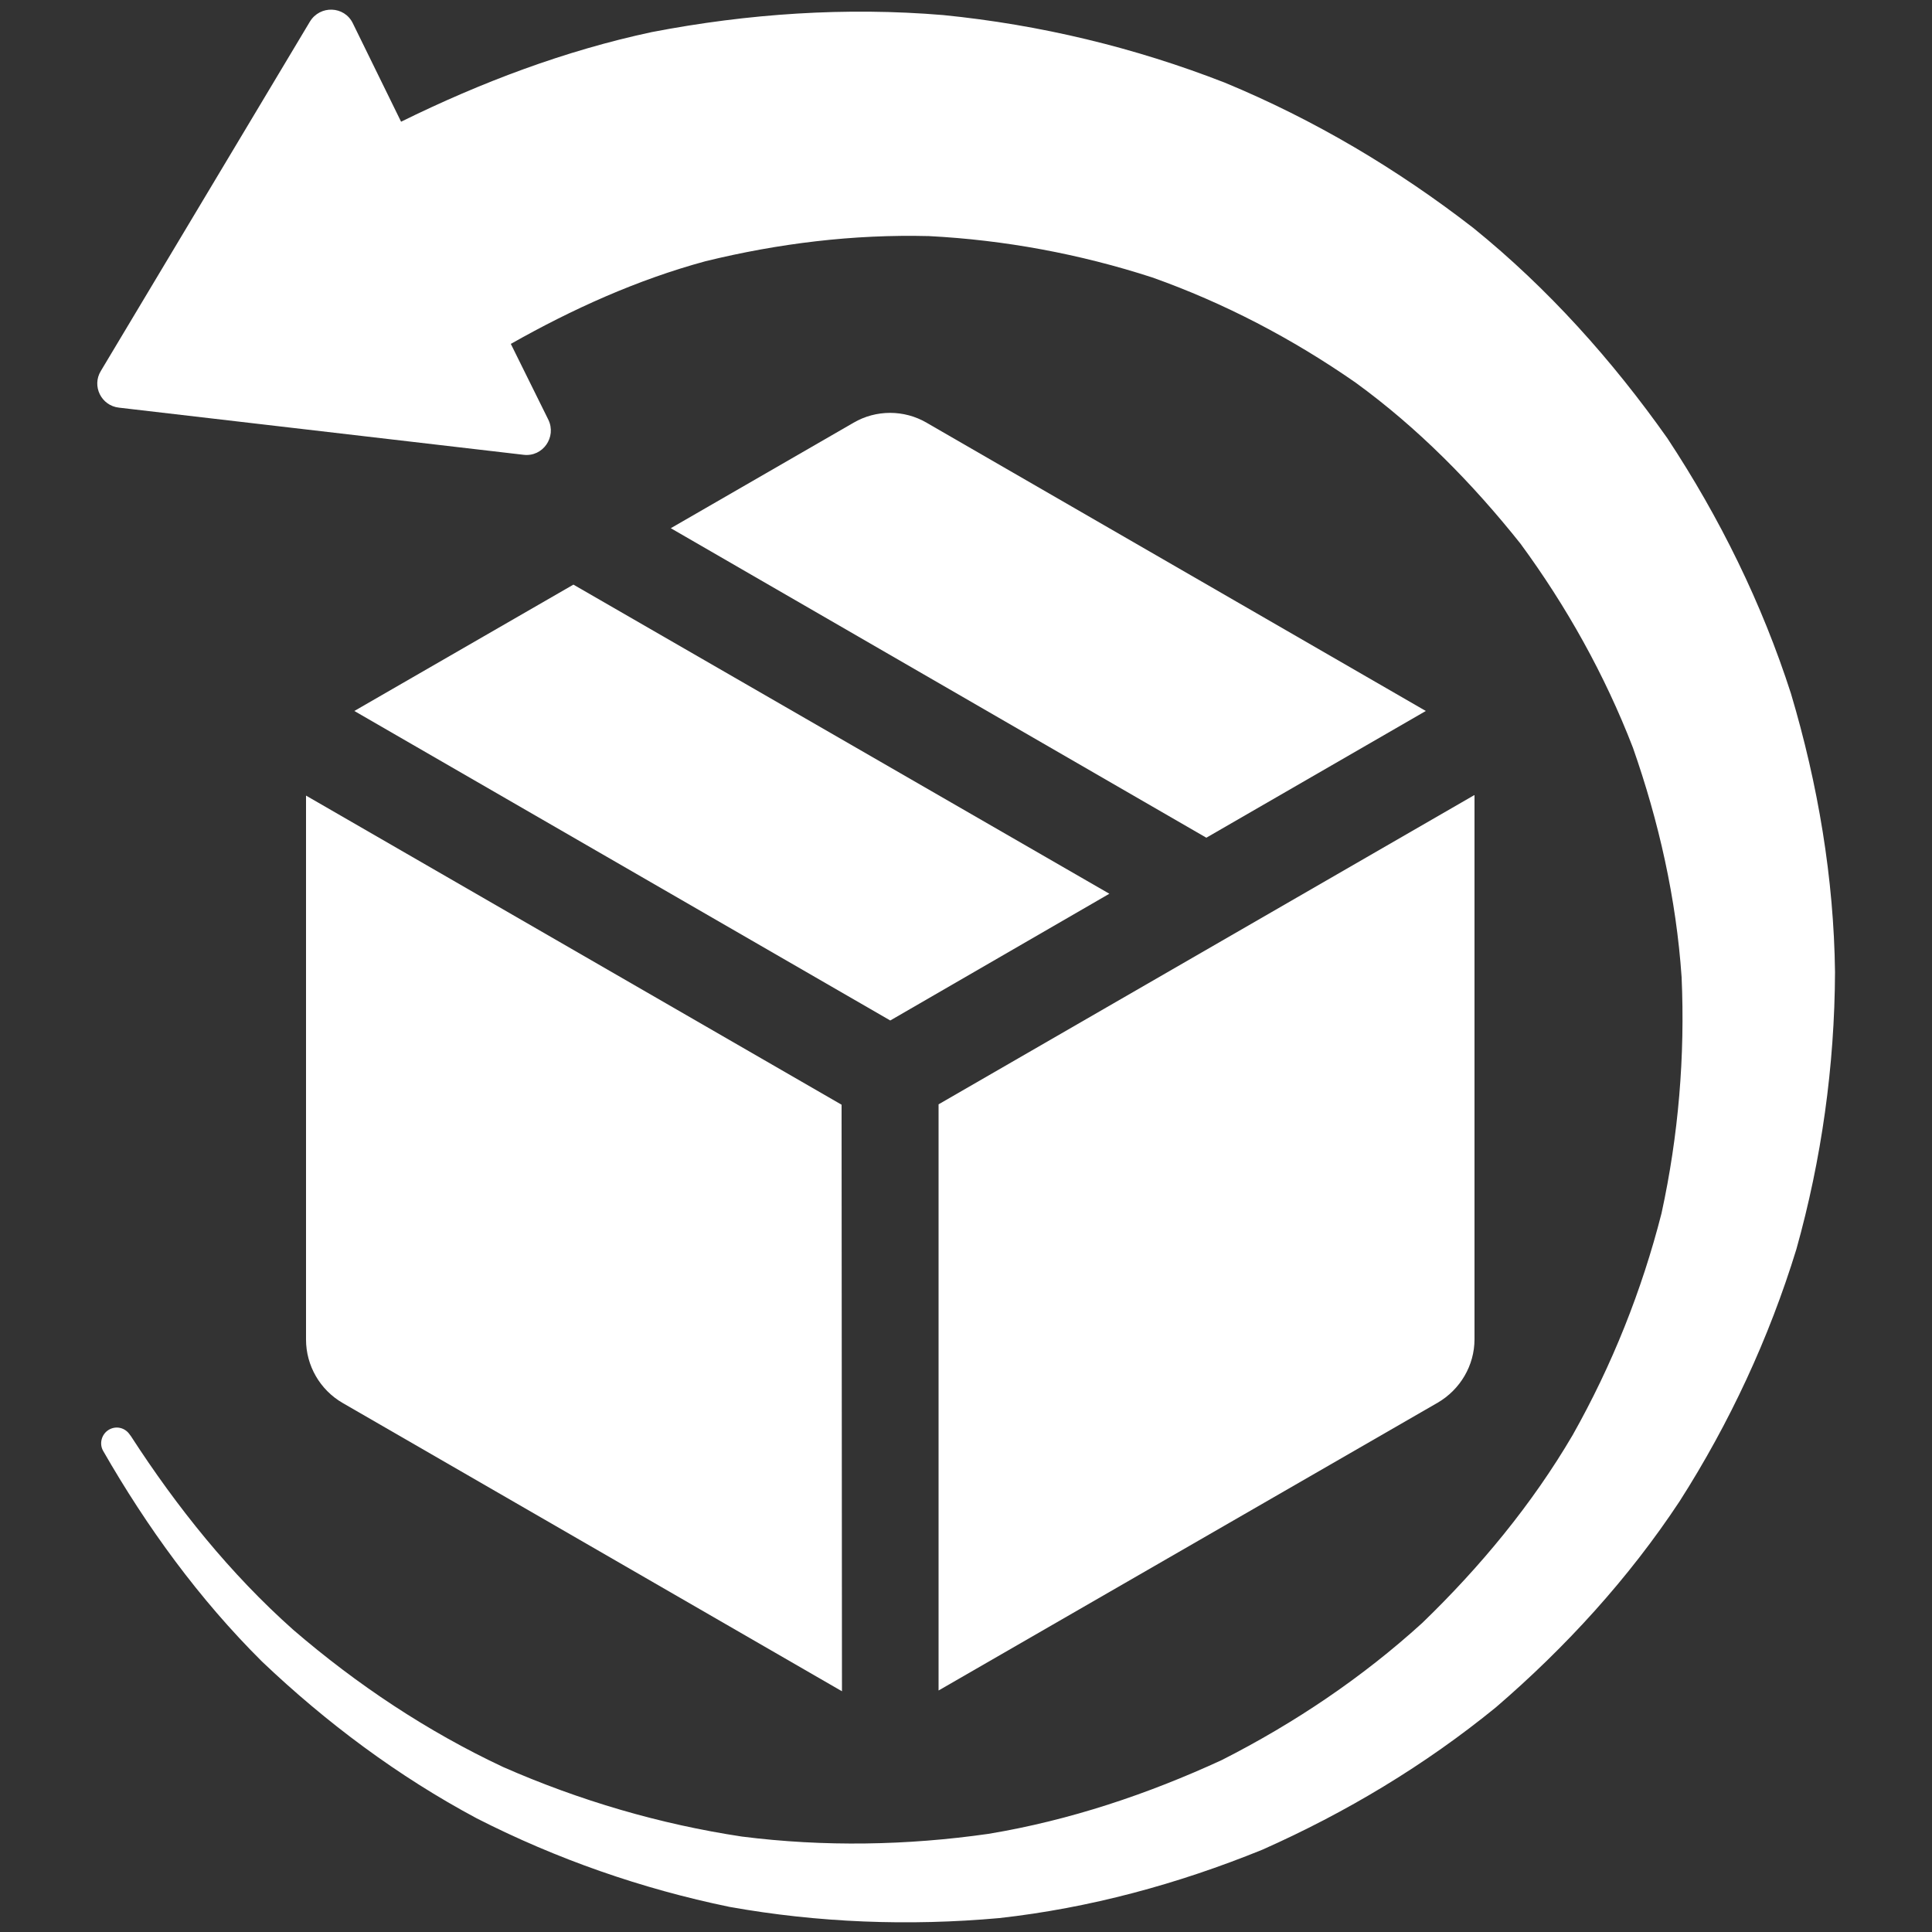
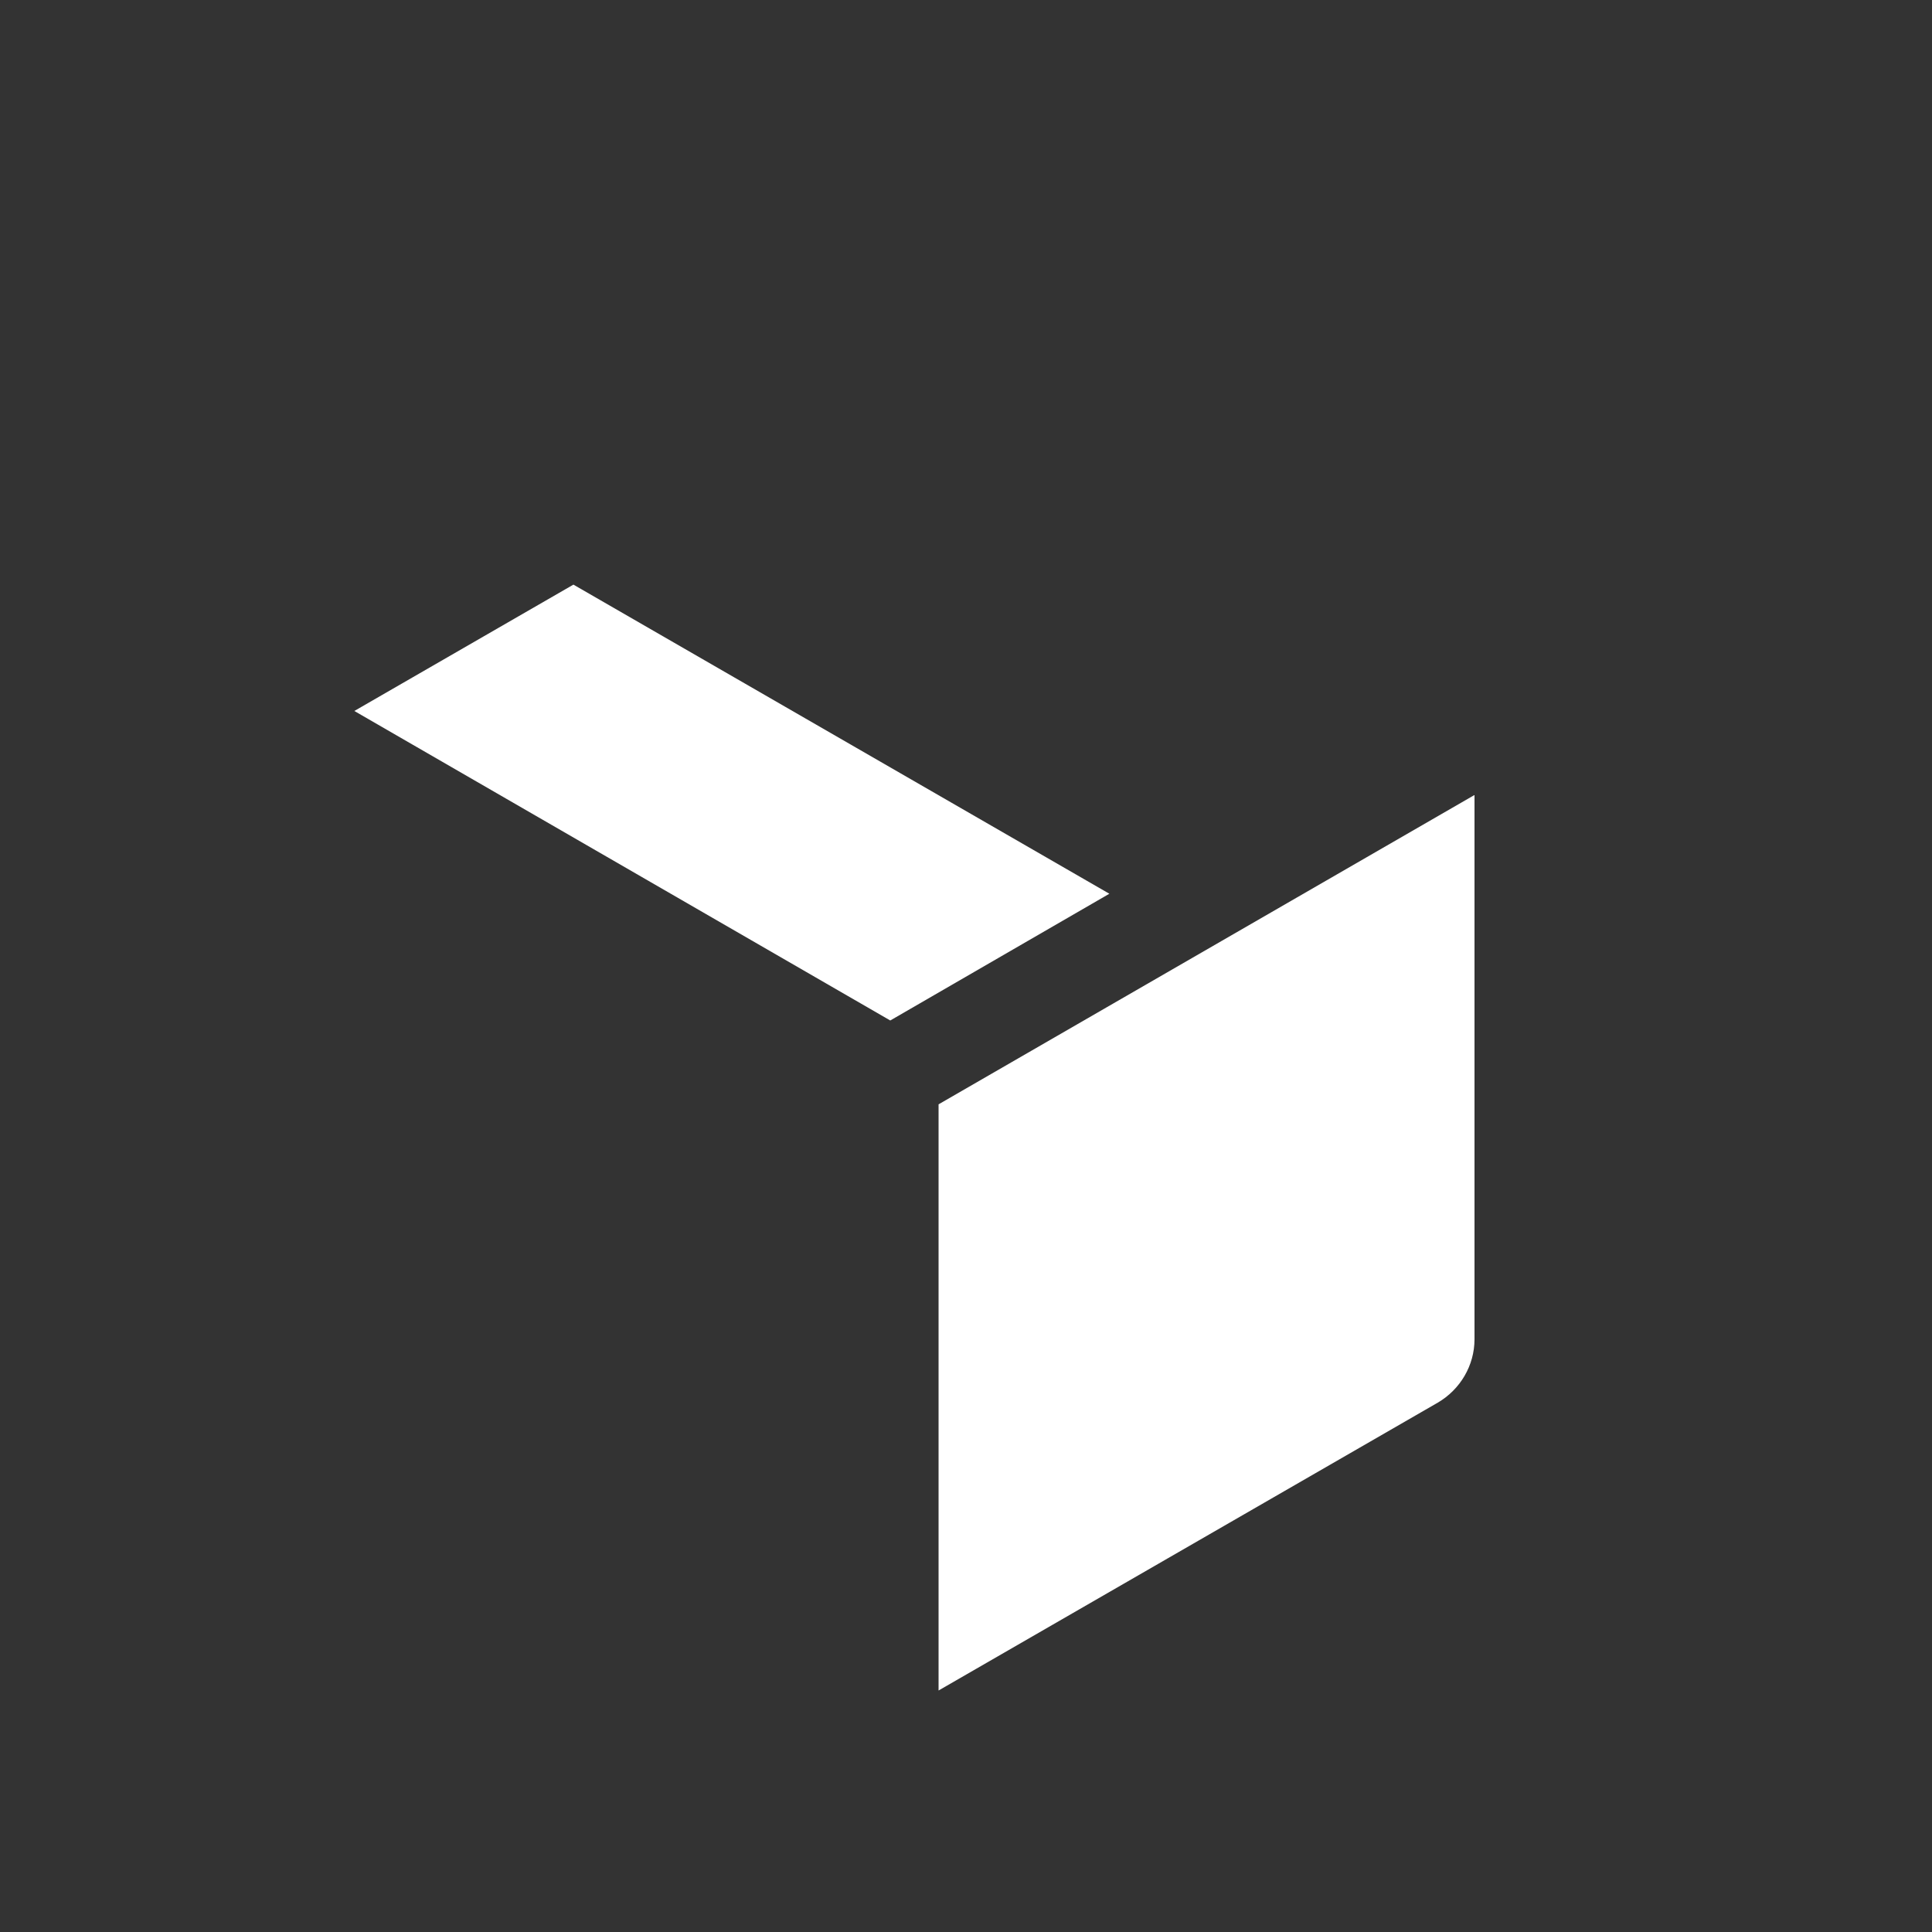
<svg xmlns="http://www.w3.org/2000/svg" version="1.1" id="Ebene_1" x="0px" y="0px" viewBox="0 0 500 500" style="enable-background:new 0 0 500 500;" xml:space="preserve">
  <rect x="0" y="0" width="500" height="500" fill="#333333" stroke="none" />
-   <path style="fill:#FFFFFF;" d="M312.2,216.8L369,184l-129.2-74.6c-5.8-3.4-13.1-3.4-18.9,0l-47.3,27.3L312.2,216.8z" />
  <polygon style="fill:#FFFFFF;" points="230.4,264.1 287.1,231.3 148.4,151.3 91.7,184 " />
-   <path style="fill:#FFFFFF;" d="M217.8,285.9l-138.6-80v140.8c0,6.7,3.6,13,9.5,16.4l129.2,74.6L217.8,285.9L217.8,285.9z" />
  <path style="fill:#FFFFFF;" d="M381.5,205.8l-138.6,80v151.7L372.1,363c5.8-3.4,9.5-9.6,9.5-16.4V205.8z" />
-   <path style="fill:#FFFFFF;" d="M33.6,371.3c-1.2-1.8-3.5-2.4-5.4-1.3c-1.9,1.1-2.6,3.6-1.5,5.5c11.3,19.7,24.8,38.3,41.1,54.5  c16.6,15.8,35.2,29.7,55.6,40.6c20.6,10.5,42.6,18.2,65.4,22.9c22.9,4.1,46.4,5,69.8,2.9c23.4-2.6,46.2-8.8,68.1-17.7  c21.6-9.6,42-21.8,60.5-36.9c18-15.5,34.3-33.3,47.5-53.3c12.9-20.2,23.1-42.1,30.2-65.2c6.5-23.2,9.9-47.4,10-71.7  c-0.3-24.3-4.4-48.6-11.4-72.1c-7.5-23.3-18.4-45.5-32-66.1c-14.2-20.1-30.8-38.7-50.2-54.4C361.7,43.8,340.2,31,317,21.4  c-23.3-9.1-47.8-15-72.9-17.5c-25.1-2.1-50.5-0.4-75.4,4.4c-22.5,4.8-44.2,13-64.9,23.2L91.3,6c-2.2-4.5-8.5-4.7-11.1-0.4L26.1,96  c-2.4,3.9,0.1,9,4.7,9.5l104.7,12.2c5,0.6,8.6-4.6,6.4-9.1L132.2,89c15.9-9,32.7-16.6,50.4-21.4c18.8-4.6,38.2-7,57.8-6.5  c19.5,1,39,4.6,57.8,10.7c18.6,6.6,36.2,15.8,52.6,27.2c16.1,11.7,30.2,26,42.7,41.7c11.9,16.2,21.8,33.9,29.1,52.8  c6.7,19.1,11.2,39,12.6,59.4c0.9,20.4-0.8,40.9-5.2,61.1c-5.1,20-12.8,39.3-23,57.4c-10.5,17.9-23.9,34.1-38.9,48.6  c-15.5,14.1-33,25.9-51.9,35.5c-19.1,8.8-39.3,15.6-60.4,19.1c-21,3-42.5,3.4-63.8,0.7c-21.2-3.2-42-9.3-61.8-18  c-19.6-9.2-37.8-21.3-54.3-35.5c-16.3-14.5-30.1-31.7-42-50.1L33.6,371.3z" />
</svg>